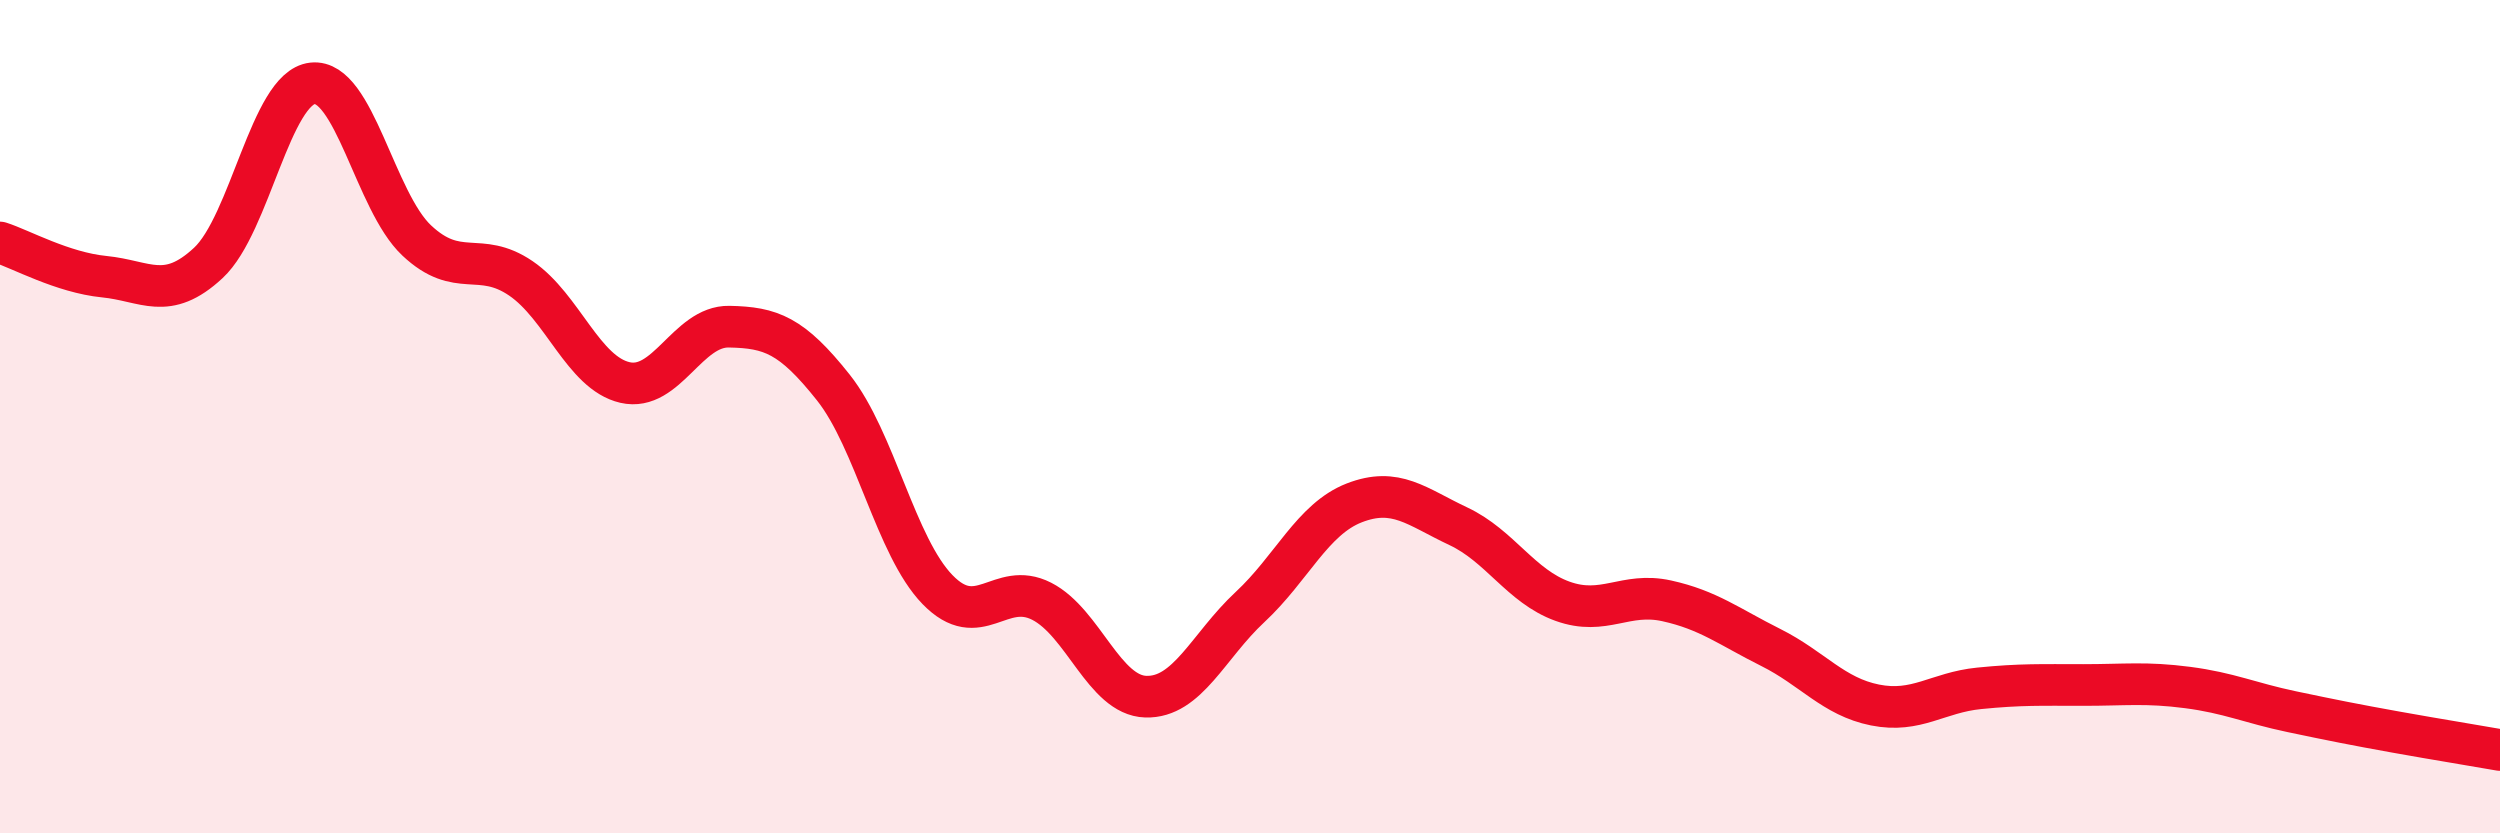
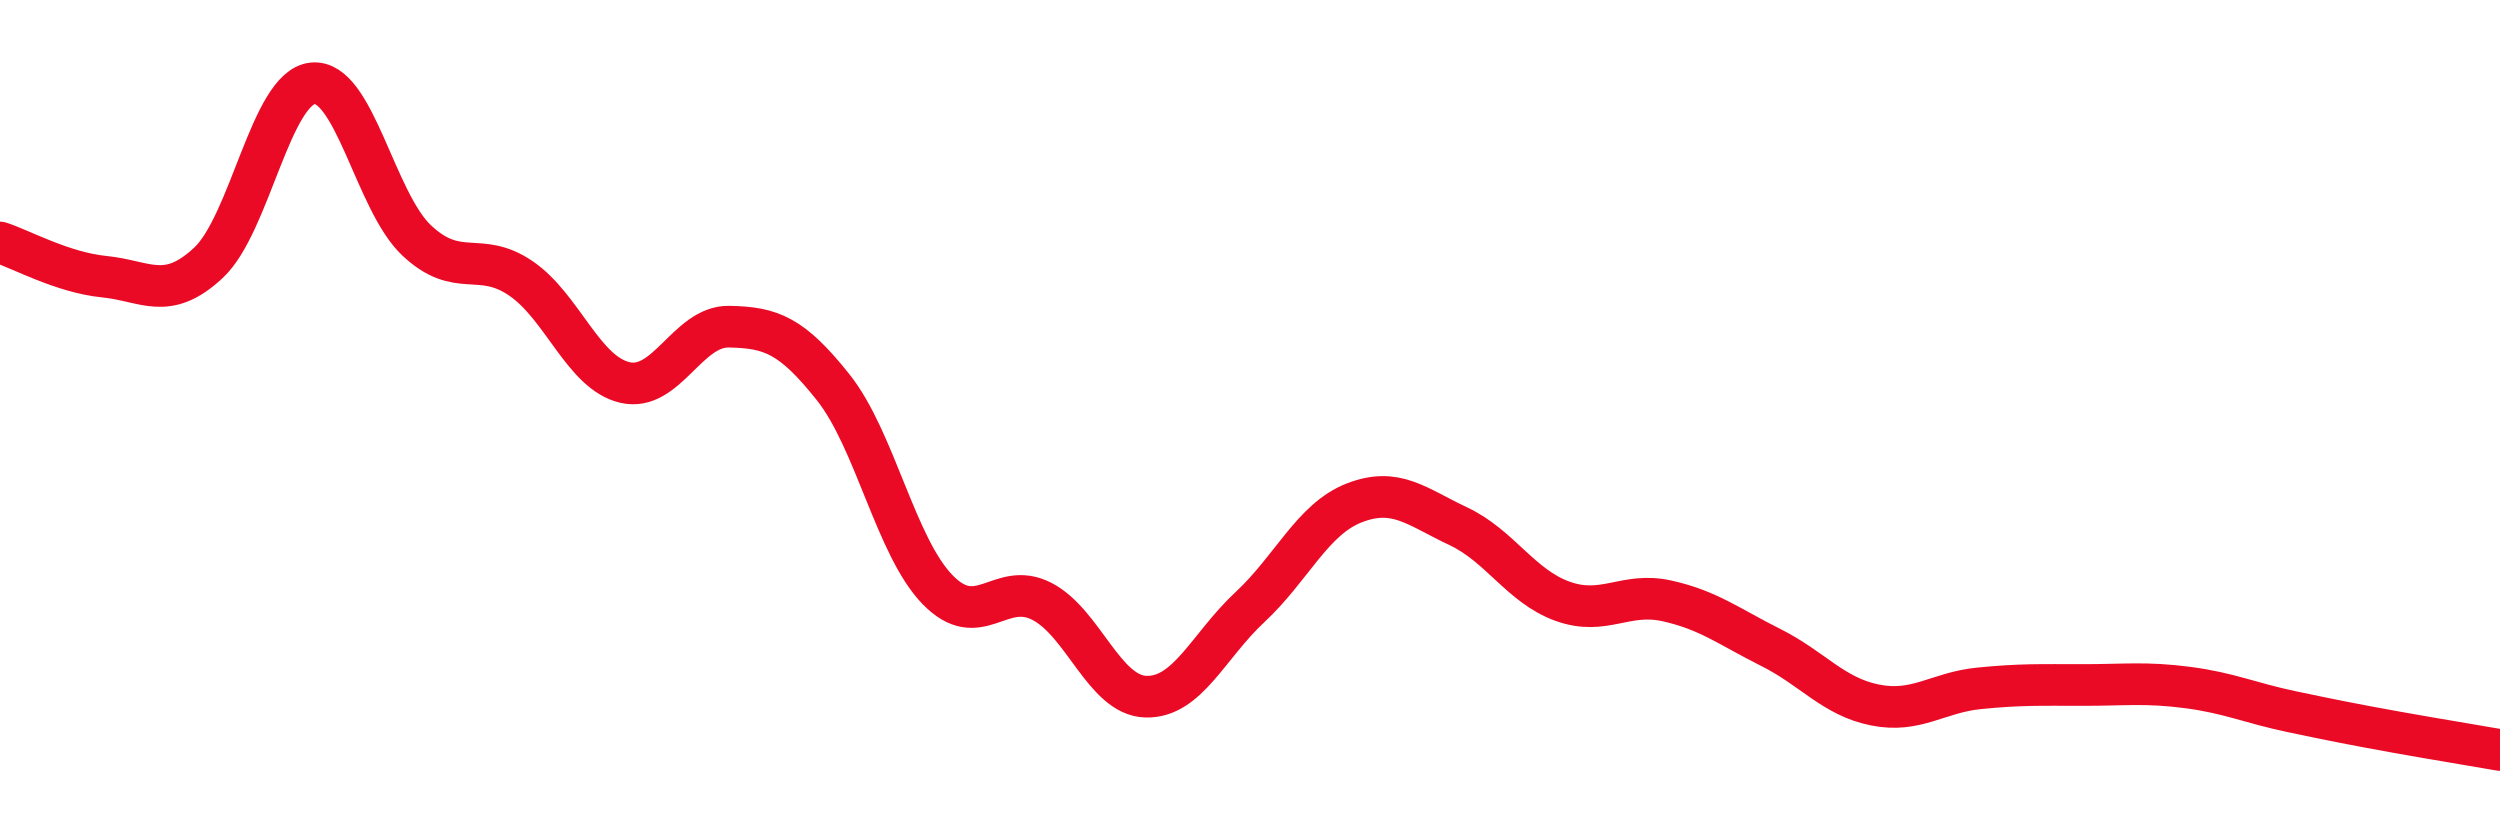
<svg xmlns="http://www.w3.org/2000/svg" width="60" height="20" viewBox="0 0 60 20">
-   <path d="M 0,5.82 C 0.5,5.98 1.5,6.54 2.5,6.64 C 3.5,6.74 4,7.24 5,6.31 C 6,5.38 6.5,2.11 7.5,2 C 8.5,1.89 9,4.83 10,5.77 C 11,6.71 11.5,6 12.5,6.68 C 13.5,7.36 14,8.95 15,9.18 C 16,9.41 16.5,7.82 17.5,7.84 C 18.5,7.86 19,8.04 20,9.3 C 21,10.56 21.5,13.12 22.5,14.15 C 23.5,15.18 24,13.92 25,14.43 C 26,14.94 26.5,16.69 27.5,16.72 C 28.5,16.75 29,15.5 30,14.57 C 31,13.64 31.5,12.46 32.5,12.07 C 33.5,11.68 34,12.16 35,12.63 C 36,13.1 36.5,14.07 37.5,14.43 C 38.5,14.79 39,14.2 40,14.42 C 41,14.64 41.5,15.04 42.5,15.54 C 43.5,16.04 44,16.72 45,16.92 C 46,17.12 46.5,16.62 47.5,16.52 C 48.5,16.42 49,16.44 50,16.44 C 51,16.44 51.5,16.37 52.5,16.5 C 53.5,16.63 54,16.87 55,17.08 C 56,17.29 56.5,17.39 57.5,17.57 C 58.5,17.75 59.5,17.91 60,18L60 20L0 20Z" fill="#EB0A25" opacity="0.1" stroke-linecap="round" stroke-linejoin="round" />
  <path d="M 0,5.82 C 0.5,5.98 1.5,6.54 2.5,6.64 C 3.5,6.74 4,7.24 5,6.31 C 6,5.38 6.5,2.11 7.5,2 C 8.5,1.89 9,4.83 10,5.77 C 11,6.71 11.5,6 12.5,6.68 C 13.5,7.36 14,8.95 15,9.18 C 16,9.41 16.5,7.82 17.5,7.84 C 18.5,7.86 19,8.04 20,9.3 C 21,10.56 21.5,13.12 22.5,14.15 C 23.5,15.18 24,13.92 25,14.43 C 26,14.94 26.5,16.69 27.5,16.72 C 28.5,16.75 29,15.5 30,14.57 C 31,13.64 31.5,12.46 32.5,12.07 C 33.5,11.68 34,12.16 35,12.63 C 36,13.1 36.5,14.07 37.5,14.43 C 38.5,14.79 39,14.2 40,14.42 C 41,14.64 41.5,15.04 42.5,15.54 C 43.5,16.04 44,16.72 45,16.92 C 46,17.12 46.5,16.62 47.5,16.52 C 48.5,16.42 49,16.44 50,16.44 C 51,16.44 51.5,16.37 52.5,16.5 C 53.5,16.63 54,16.87 55,17.08 C 56,17.29 56.5,17.39 57.5,17.57 C 58.5,17.75 59.5,17.91 60,18" stroke="#EB0A25" stroke-width="1" fill="none" stroke-linecap="round" stroke-linejoin="round" />
</svg>